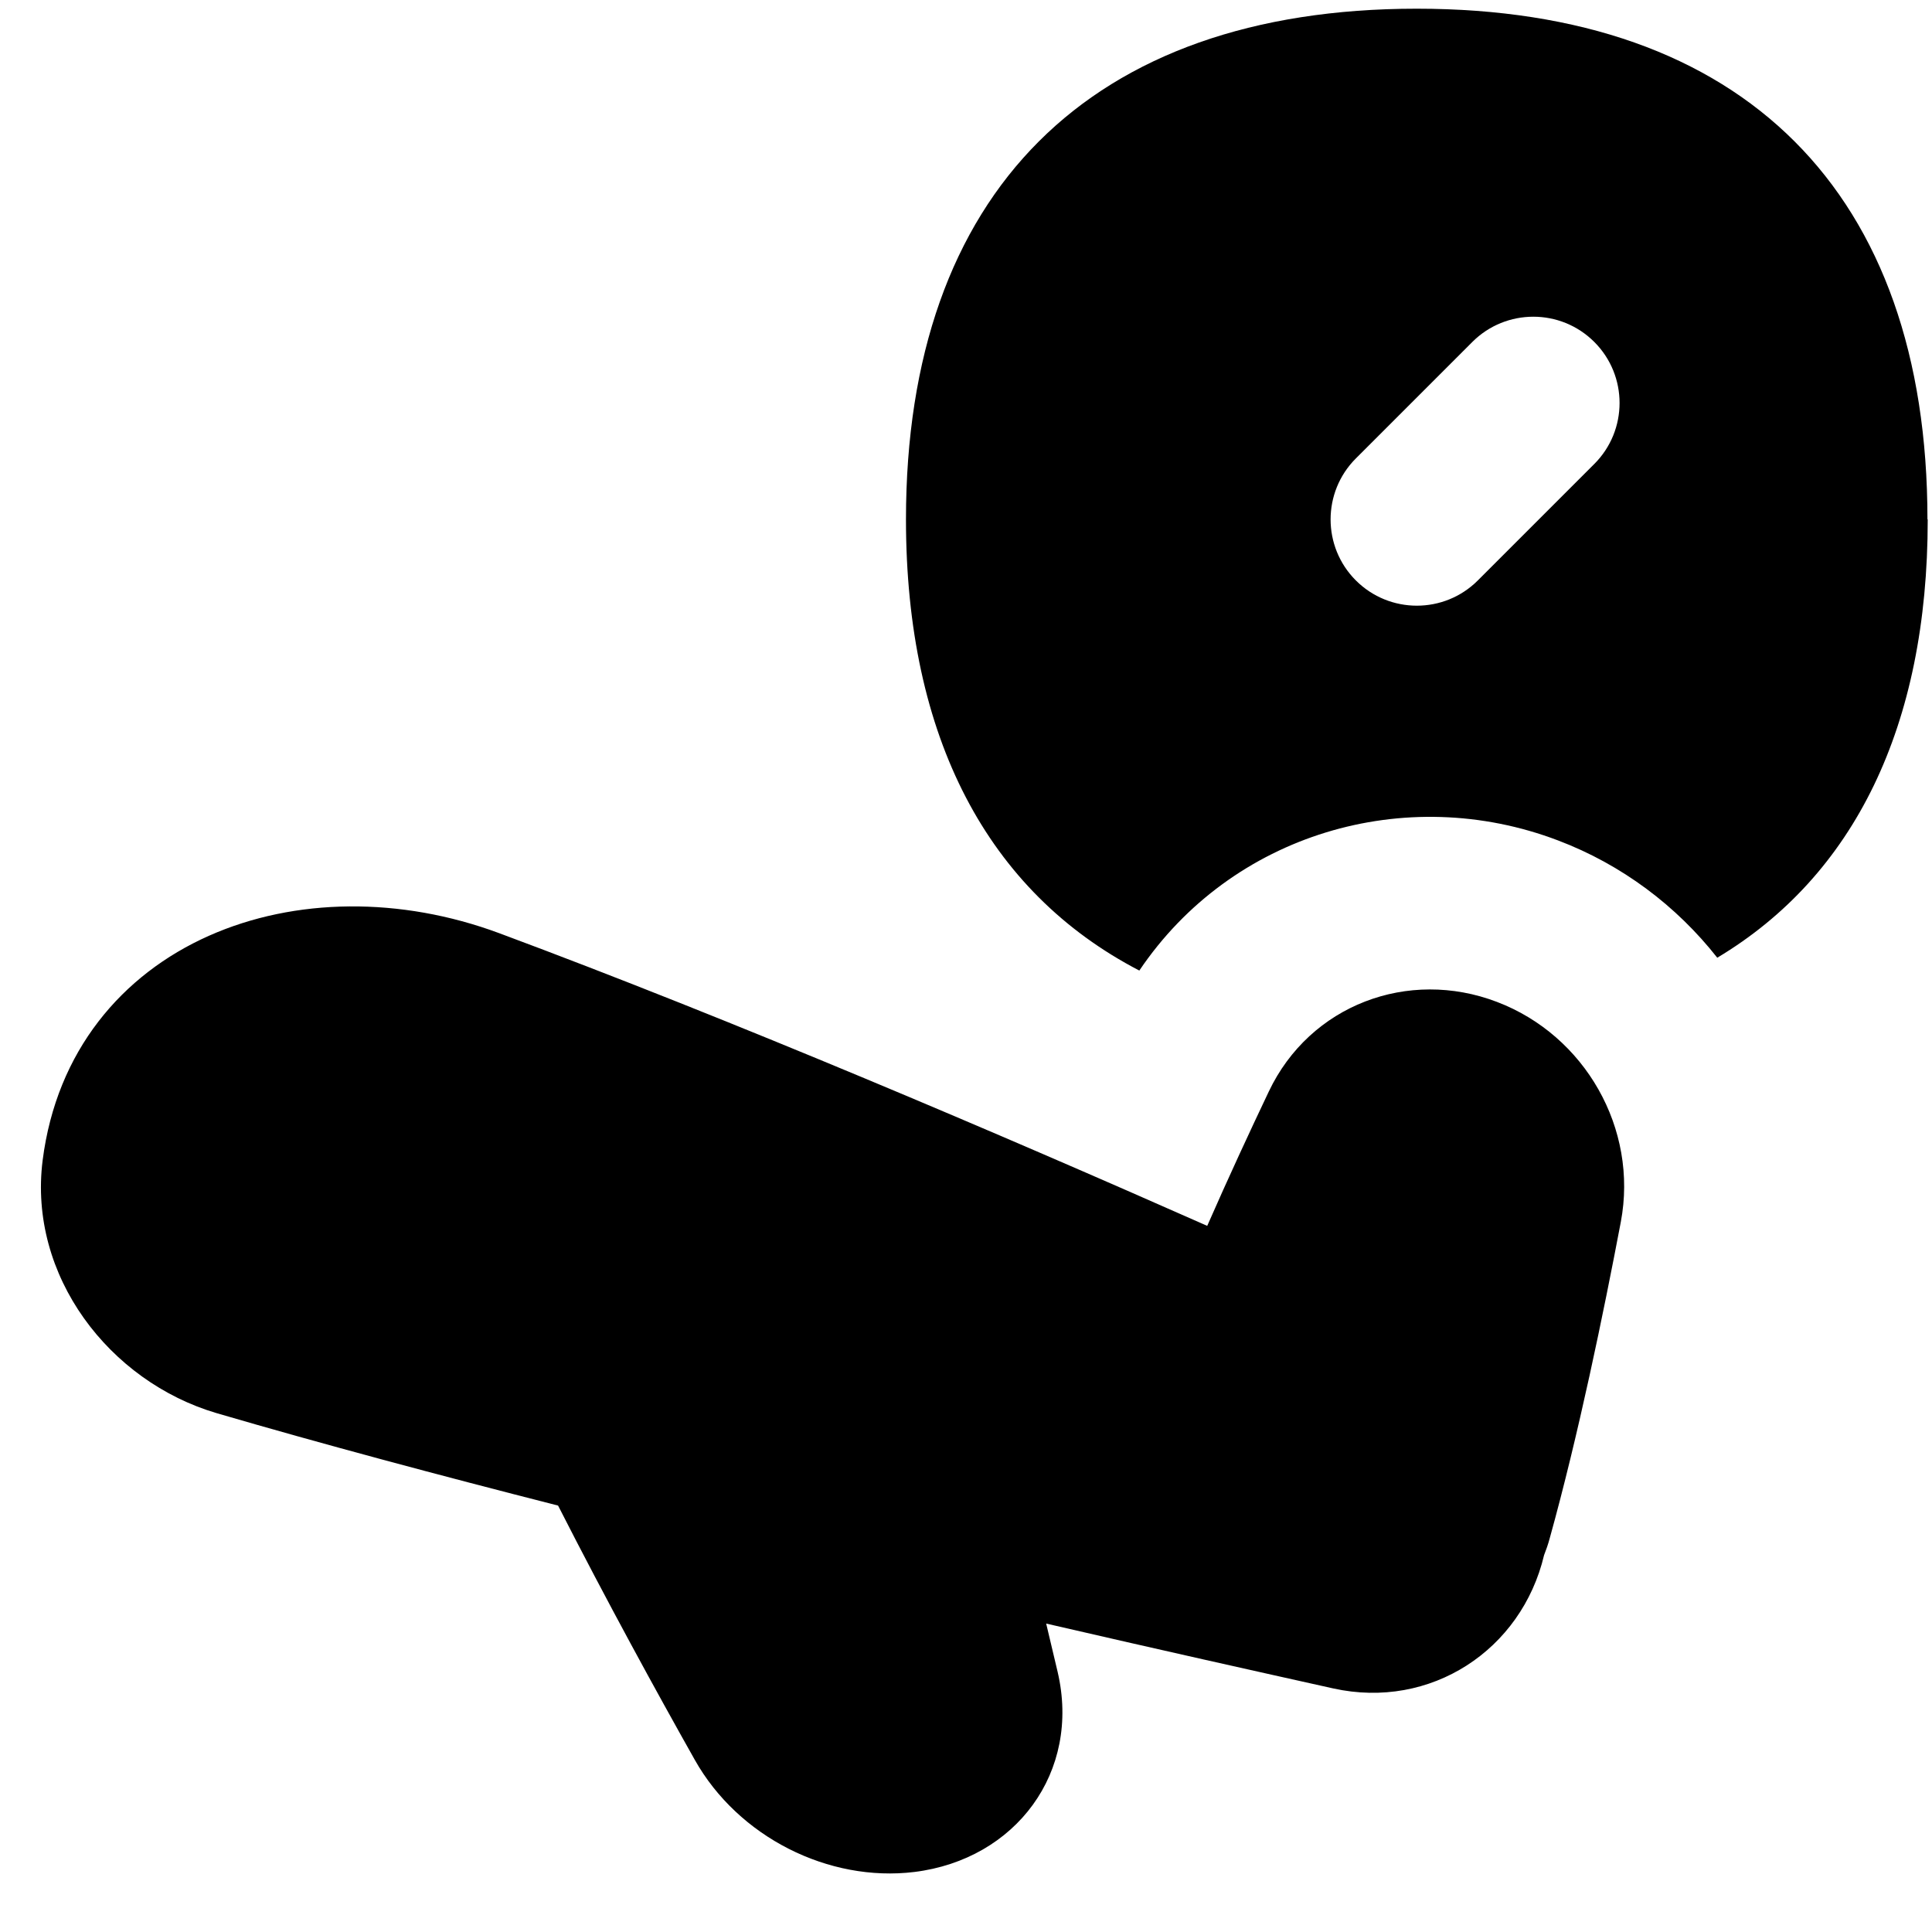
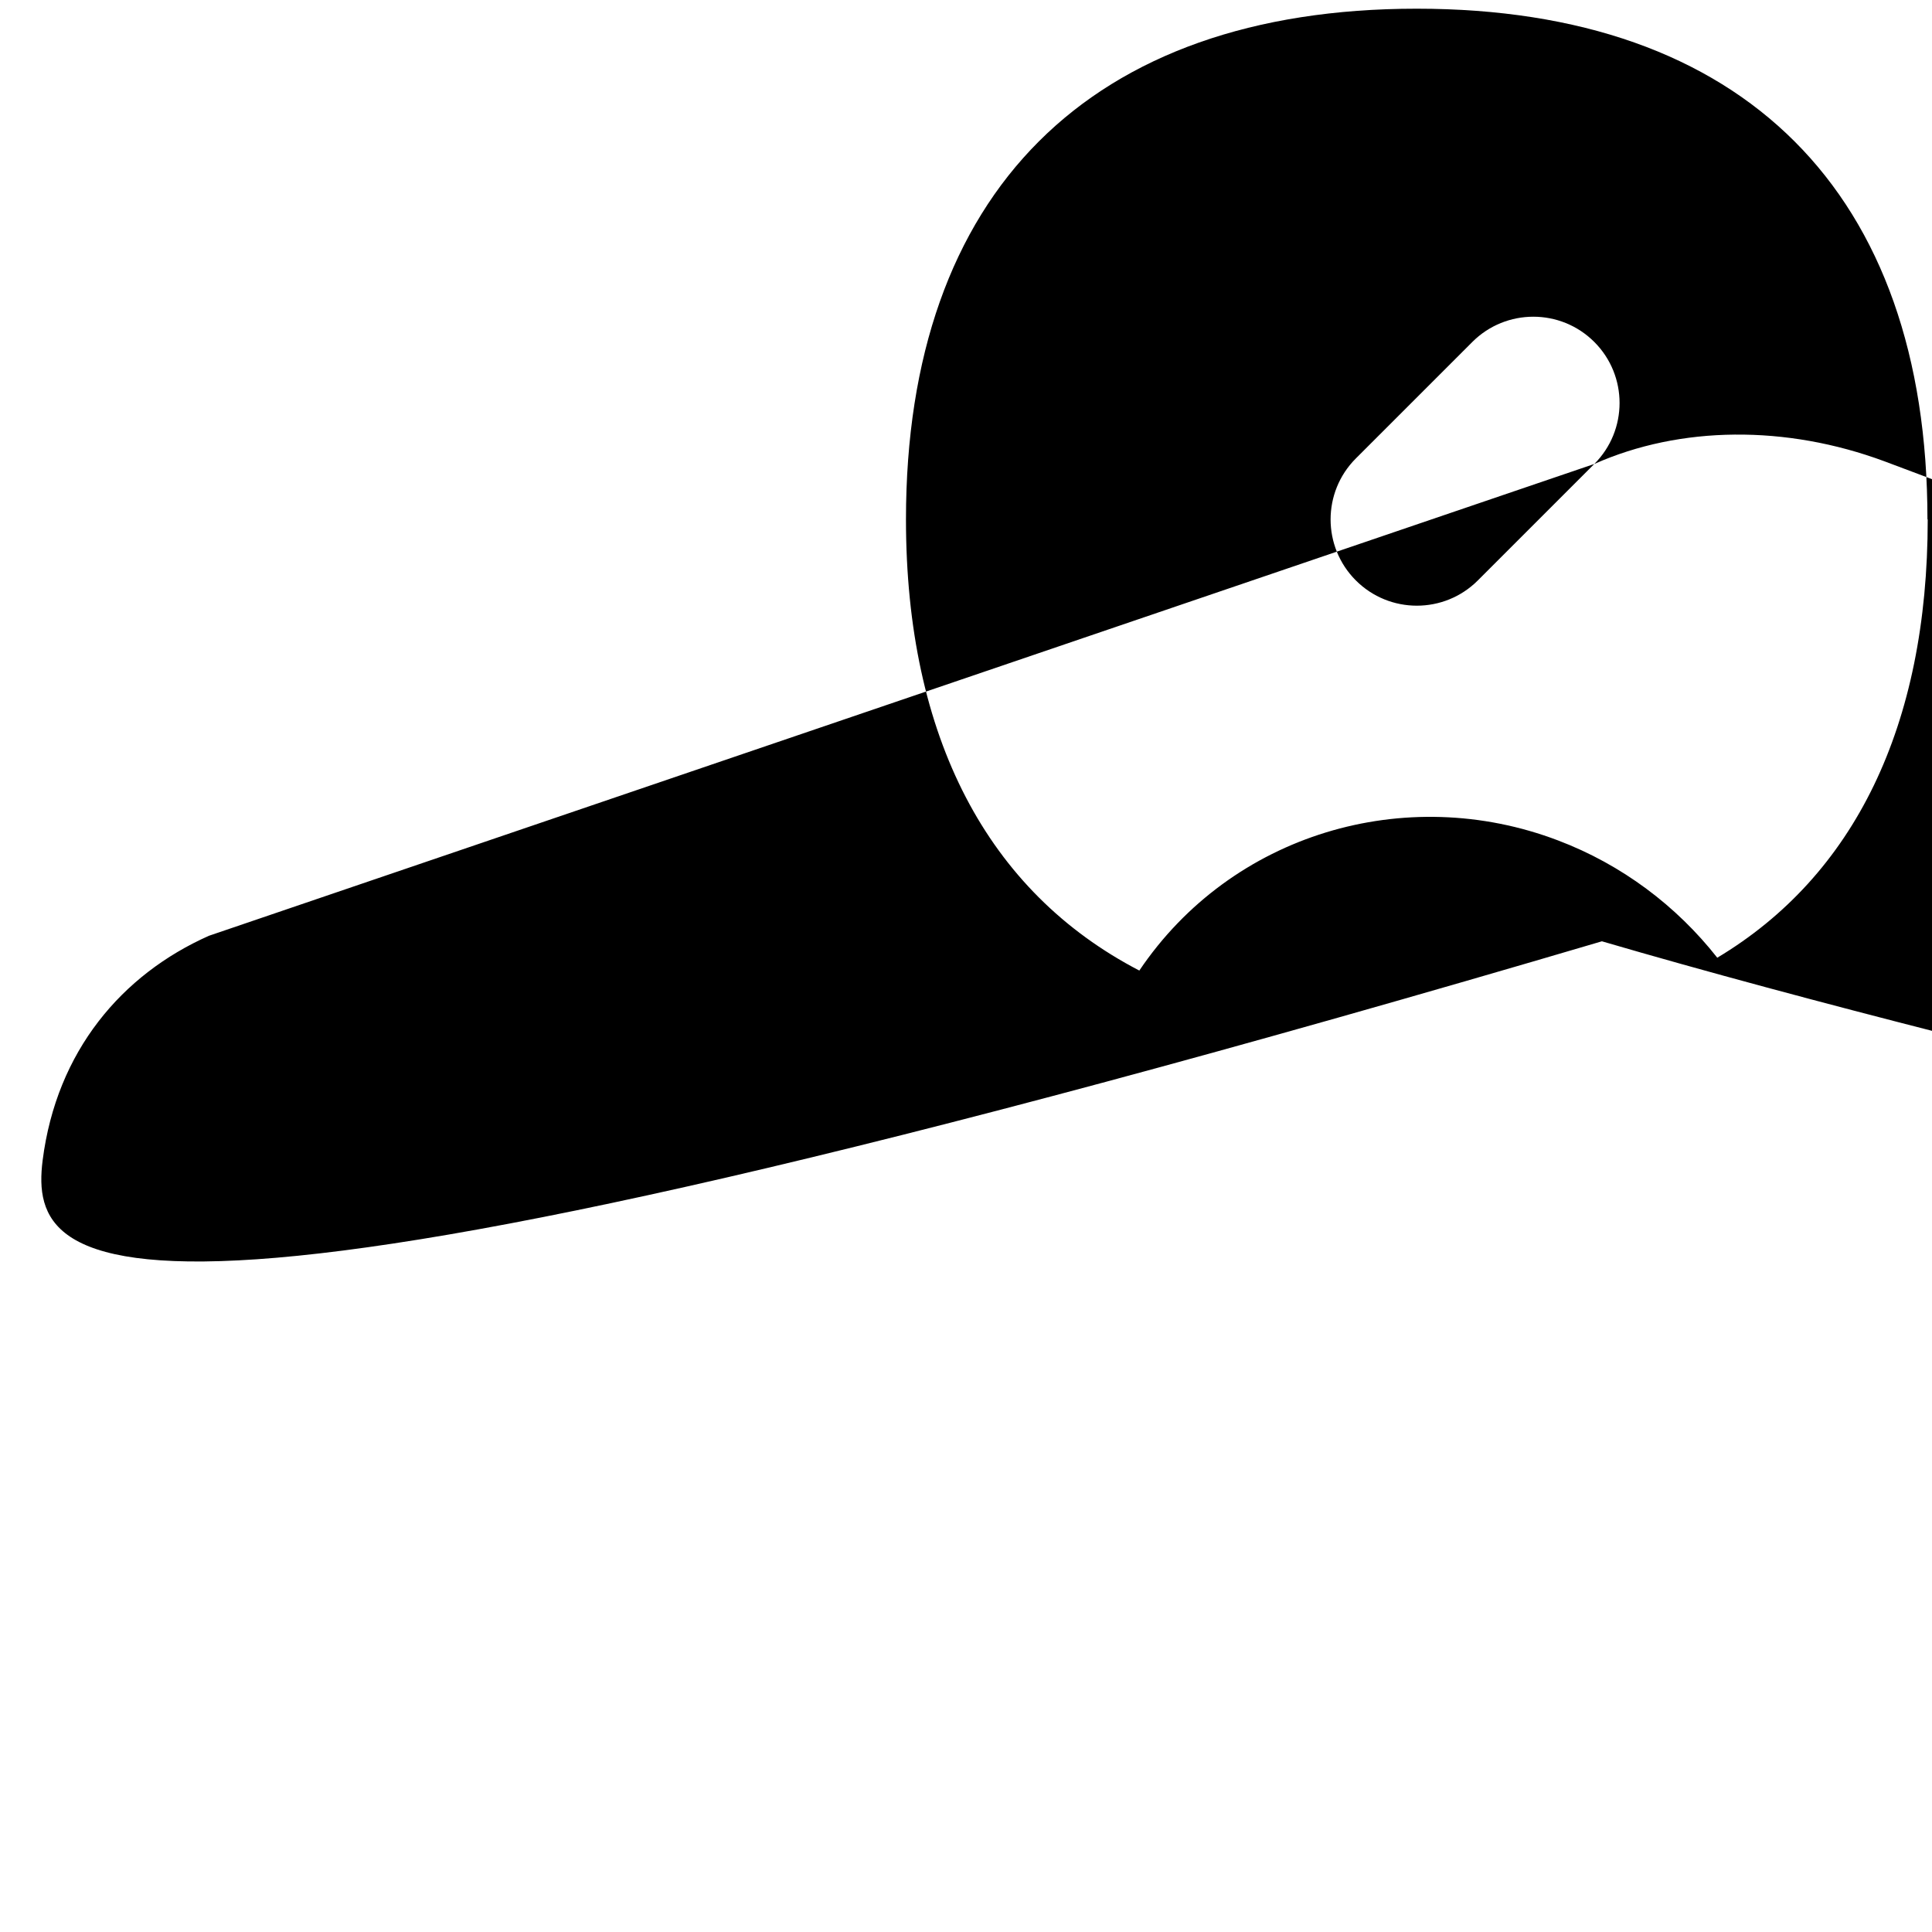
<svg xmlns="http://www.w3.org/2000/svg" fill="none" viewBox="0 0 14 14" id="Departure-Time--Streamline-Flex">
  <desc>
    Departure Time Streamline Icon: https://streamlinehq.com
  </desc>
  <g id="departure-time--travel-plane-trip-airplane-time-off-adventure-timer-take-clock-airport">
-     <path id="Union" fill="#000000" fill-rule="evenodd" d="M13.969 3.764c0 1.499 -0.533 2.582 -1.525 3.176 -0.295 -0.375 -0.69 -0.674 -1.154 -0.85 -1.107 -0.421 -2.366 -0.048 -3.034 0.943 -1.098 -0.57 -1.691 -1.689 -1.691 -3.269 0 -2.369 1.333 -3.701 3.701 -3.701 2.369 0 3.701 1.333 3.701 3.701Zm-2.416 -0.402c0.244 -0.244 0.244 -0.64 0 -0.884 -0.244 -0.244 -0.64 -0.244 -0.884 0l-0.844 0.844c-0.244 0.244 -0.244 0.64 0 0.884 0.244 0.244 0.64 0.244 0.884 0l0.844 -0.844ZM1.514 6.781c0.623 -0.277 1.389 -0.284 2.103 -0.019 1.705 0.634 3.642 1.462 5.131 2.121 0.154 -0.351 0.31 -0.687 0.446 -0.973 0.298 -0.628 1.011 -0.895 1.653 -0.65 0.637 0.242 1.026 0.918 0.898 1.595 -0.125 0.659 -0.308 1.548 -0.516 2.295 -0.011 0.041 -0.025 0.081 -0.04 0.119 -0.163 0.688 -0.822 1.122 -1.528 0.966 -0.549 -0.122 -1.271 -0.283 -2.08 -0.47 0.029 0.122 0.057 0.24 0.083 0.35 0.17 0.726 -0.303 1.359 -1.038 1.45 -0.623 0.076 -1.277 -0.254 -1.591 -0.812 -0.275 -0.488 -0.638 -1.15 -0.991 -1.843 -0.875 -0.223 -1.726 -0.451 -2.475 -0.67C0.793 10.011 0.203 9.246 0.309 8.408c0.101 -0.792 0.575 -1.347 1.205 -1.627Z" clip-rule="evenodd" stroke-width="1" />
+     <path id="Union" fill="#000000" fill-rule="evenodd" d="M13.969 3.764c0 1.499 -0.533 2.582 -1.525 3.176 -0.295 -0.375 -0.69 -0.674 -1.154 -0.85 -1.107 -0.421 -2.366 -0.048 -3.034 0.943 -1.098 -0.57 -1.691 -1.689 -1.691 -3.269 0 -2.369 1.333 -3.701 3.701 -3.701 2.369 0 3.701 1.333 3.701 3.701Zm-2.416 -0.402c0.244 -0.244 0.244 -0.64 0 -0.884 -0.244 -0.244 -0.64 -0.244 -0.884 0l-0.844 0.844c-0.244 0.244 -0.244 0.64 0 0.884 0.244 0.244 0.64 0.244 0.884 0l0.844 -0.844Zc0.623 -0.277 1.389 -0.284 2.103 -0.019 1.705 0.634 3.642 1.462 5.131 2.121 0.154 -0.351 0.31 -0.687 0.446 -0.973 0.298 -0.628 1.011 -0.895 1.653 -0.65 0.637 0.242 1.026 0.918 0.898 1.595 -0.125 0.659 -0.308 1.548 -0.516 2.295 -0.011 0.041 -0.025 0.081 -0.04 0.119 -0.163 0.688 -0.822 1.122 -1.528 0.966 -0.549 -0.122 -1.271 -0.283 -2.08 -0.47 0.029 0.122 0.057 0.24 0.083 0.35 0.17 0.726 -0.303 1.359 -1.038 1.45 -0.623 0.076 -1.277 -0.254 -1.591 -0.812 -0.275 -0.488 -0.638 -1.15 -0.991 -1.843 -0.875 -0.223 -1.726 -0.451 -2.475 -0.67C0.793 10.011 0.203 9.246 0.309 8.408c0.101 -0.792 0.575 -1.347 1.205 -1.627Z" clip-rule="evenodd" stroke-width="1" />
  </g>
</svg>